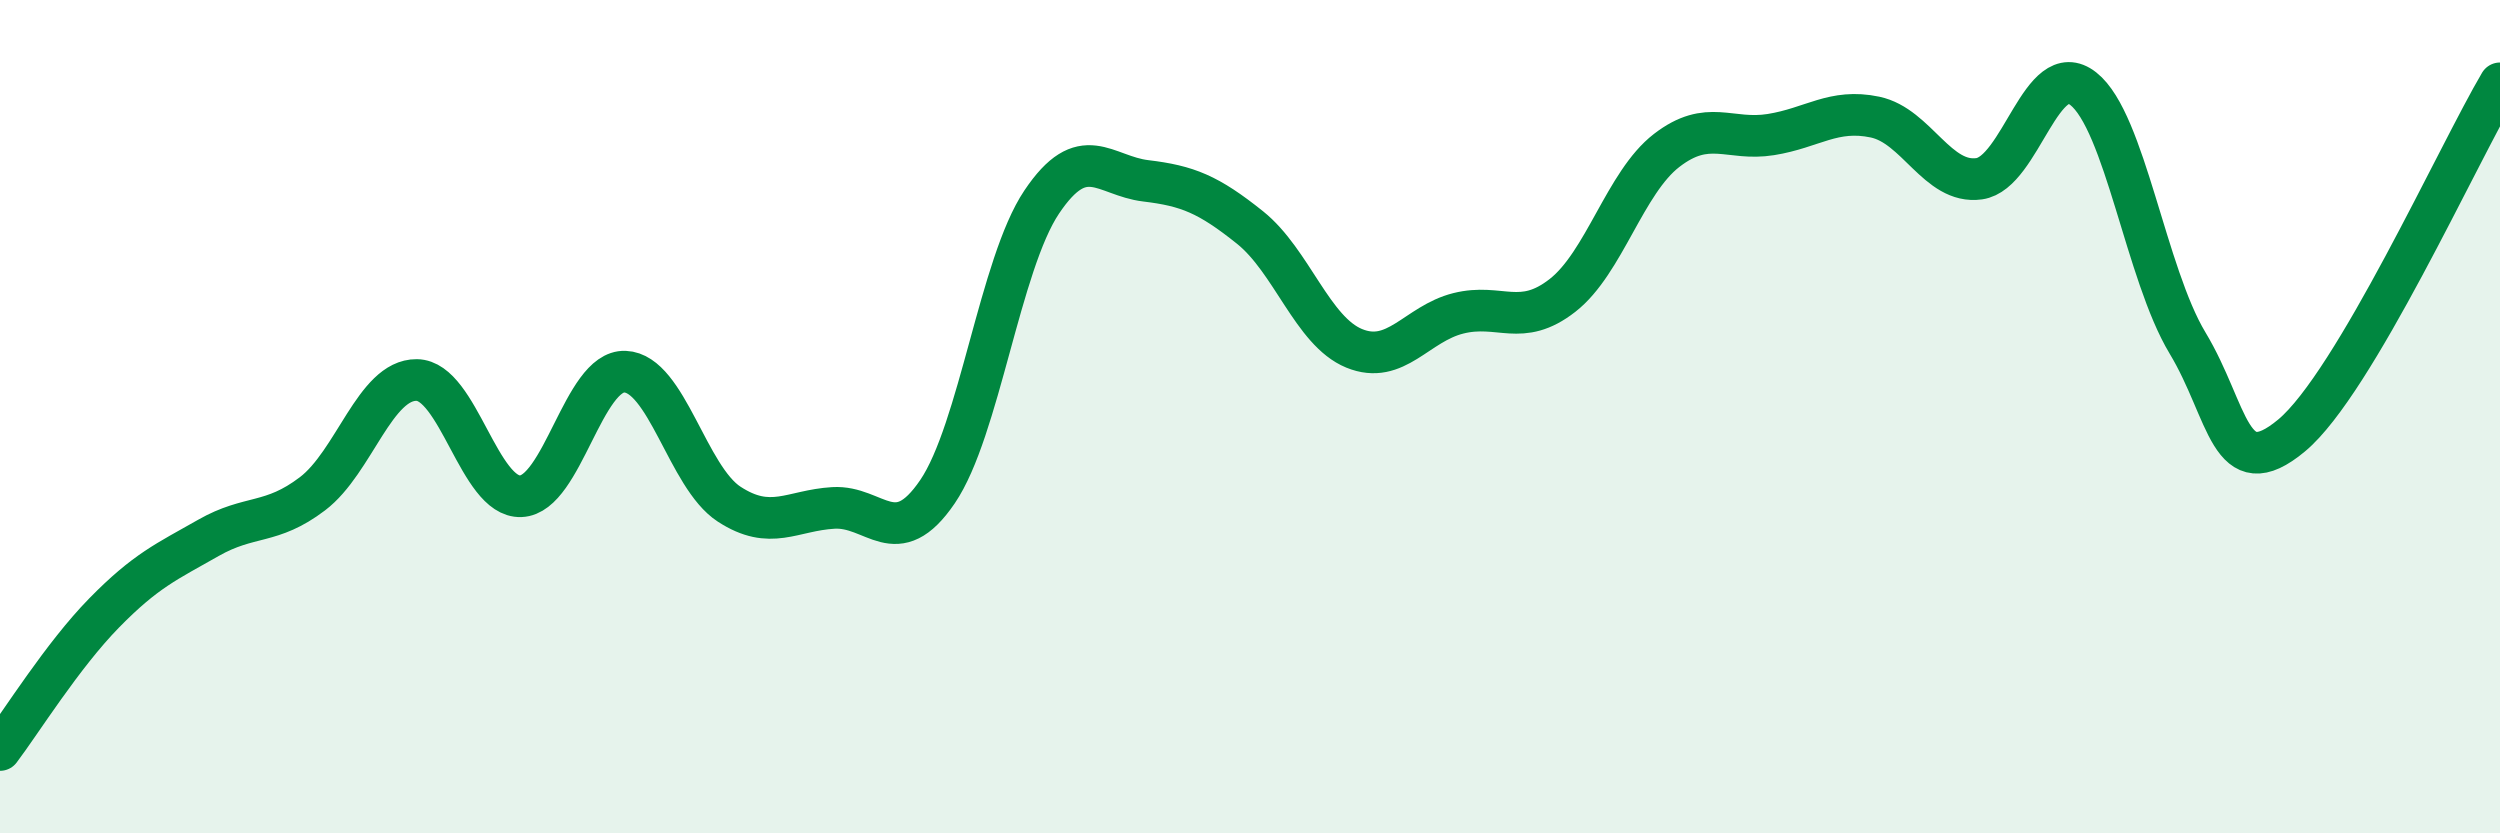
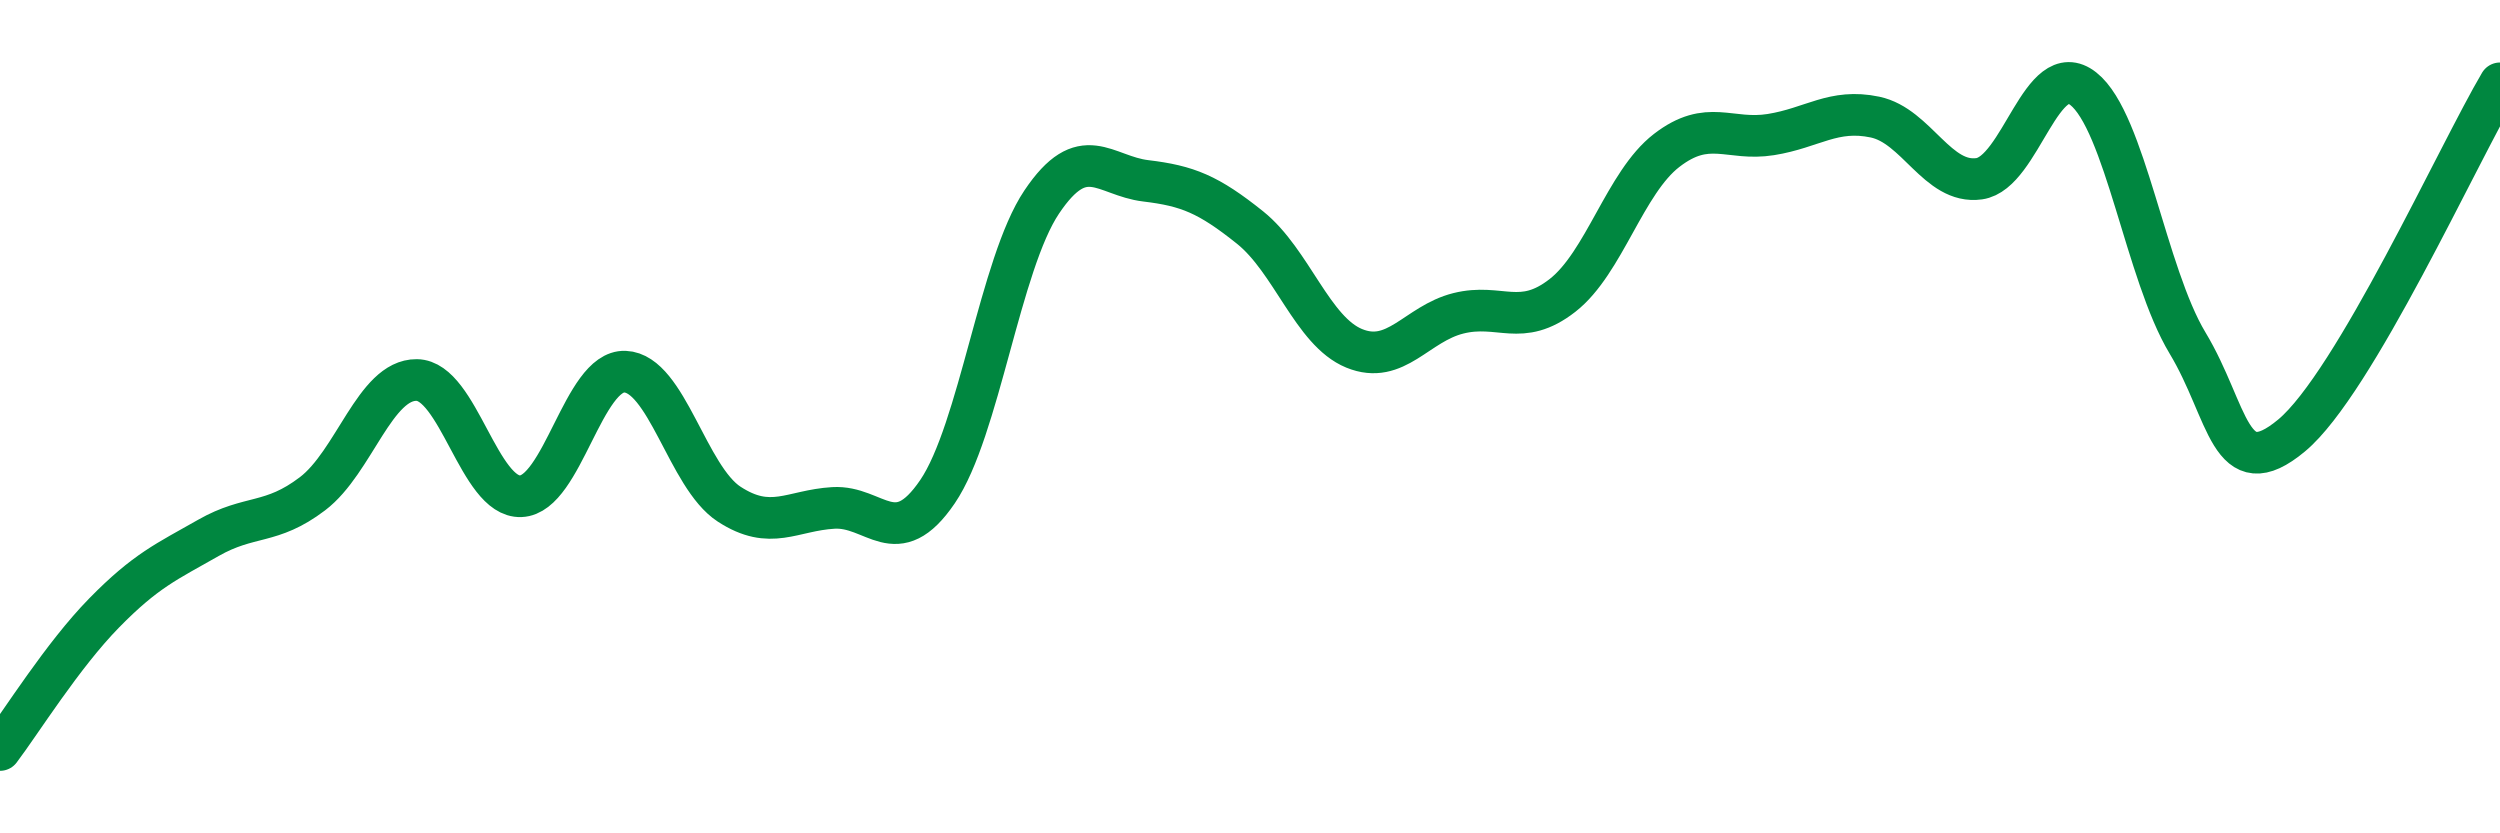
<svg xmlns="http://www.w3.org/2000/svg" width="60" height="20" viewBox="0 0 60 20">
-   <path d="M 0,18 C 0.5,17.34 1.5,15.73 2.5,14.71 C 3.5,13.69 4,13.48 5,12.91 C 6,12.34 6.5,12.61 7.5,11.85 C 8.5,11.09 9,9.11 10,9.12 C 11,9.13 11.5,11.95 12.5,11.91 C 13.5,11.87 14,8.88 15,8.92 C 16,8.96 16.5,11.45 17.5,12.1 C 18.5,12.75 19,12.25 20,12.19 C 21,12.13 21.5,13.27 22.5,11.8 C 23.5,10.33 24,6.34 25,4.85 C 26,3.36 26.5,4.22 27.5,4.34 C 28.5,4.46 29,4.66 30,5.46 C 31,6.26 31.5,7.95 32.5,8.36 C 33.5,8.77 34,7.77 35,7.52 C 36,7.27 36.5,7.87 37.5,7.09 C 38.5,6.31 39,4.38 40,3.61 C 41,2.84 41.5,3.39 42.5,3.23 C 43.5,3.07 44,2.6 45,2.81 C 46,3.02 46.5,4.43 47.5,4.29 C 48.5,4.15 49,1.34 50,2.13 C 51,2.92 51.5,6.57 52.5,8.23 C 53.5,9.89 53.5,11.7 55,10.45 C 56.5,9.2 59,3.69 60,2L60 20L0 20Z" fill="#008740" opacity="0.1" stroke-linecap="round" stroke-linejoin="round" />
  <path d="M 0,18 C 0.5,17.34 1.5,15.73 2.5,14.71 C 3.5,13.69 4,13.48 5,12.91 C 6,12.34 6.5,12.61 7.5,11.85 C 8.5,11.09 9,9.11 10,9.12 C 11,9.13 11.5,11.95 12.5,11.91 C 13.5,11.87 14,8.88 15,8.92 C 16,8.96 16.5,11.45 17.5,12.1 C 18.5,12.75 19,12.25 20,12.19 C 21,12.13 21.5,13.27 22.5,11.8 C 23.5,10.33 24,6.34 25,4.85 C 26,3.36 26.5,4.22 27.5,4.34 C 28.5,4.46 29,4.66 30,5.46 C 31,6.26 31.5,7.95 32.5,8.36 C 33.5,8.77 34,7.77 35,7.52 C 36,7.27 36.5,7.87 37.5,7.09 C 38.5,6.31 39,4.38 40,3.61 C 41,2.84 41.5,3.39 42.5,3.23 C 43.5,3.07 44,2.6 45,2.81 C 46,3.02 46.5,4.43 47.5,4.29 C 48.5,4.15 49,1.34 50,2.13 C 51,2.92 51.5,6.57 52.5,8.23 C 53.5,9.89 53.5,11.7 55,10.45 C 56.5,9.2 59,3.69 60,2" stroke="#008740" stroke-width="1" fill="none" stroke-linecap="round" stroke-linejoin="round" />
</svg>